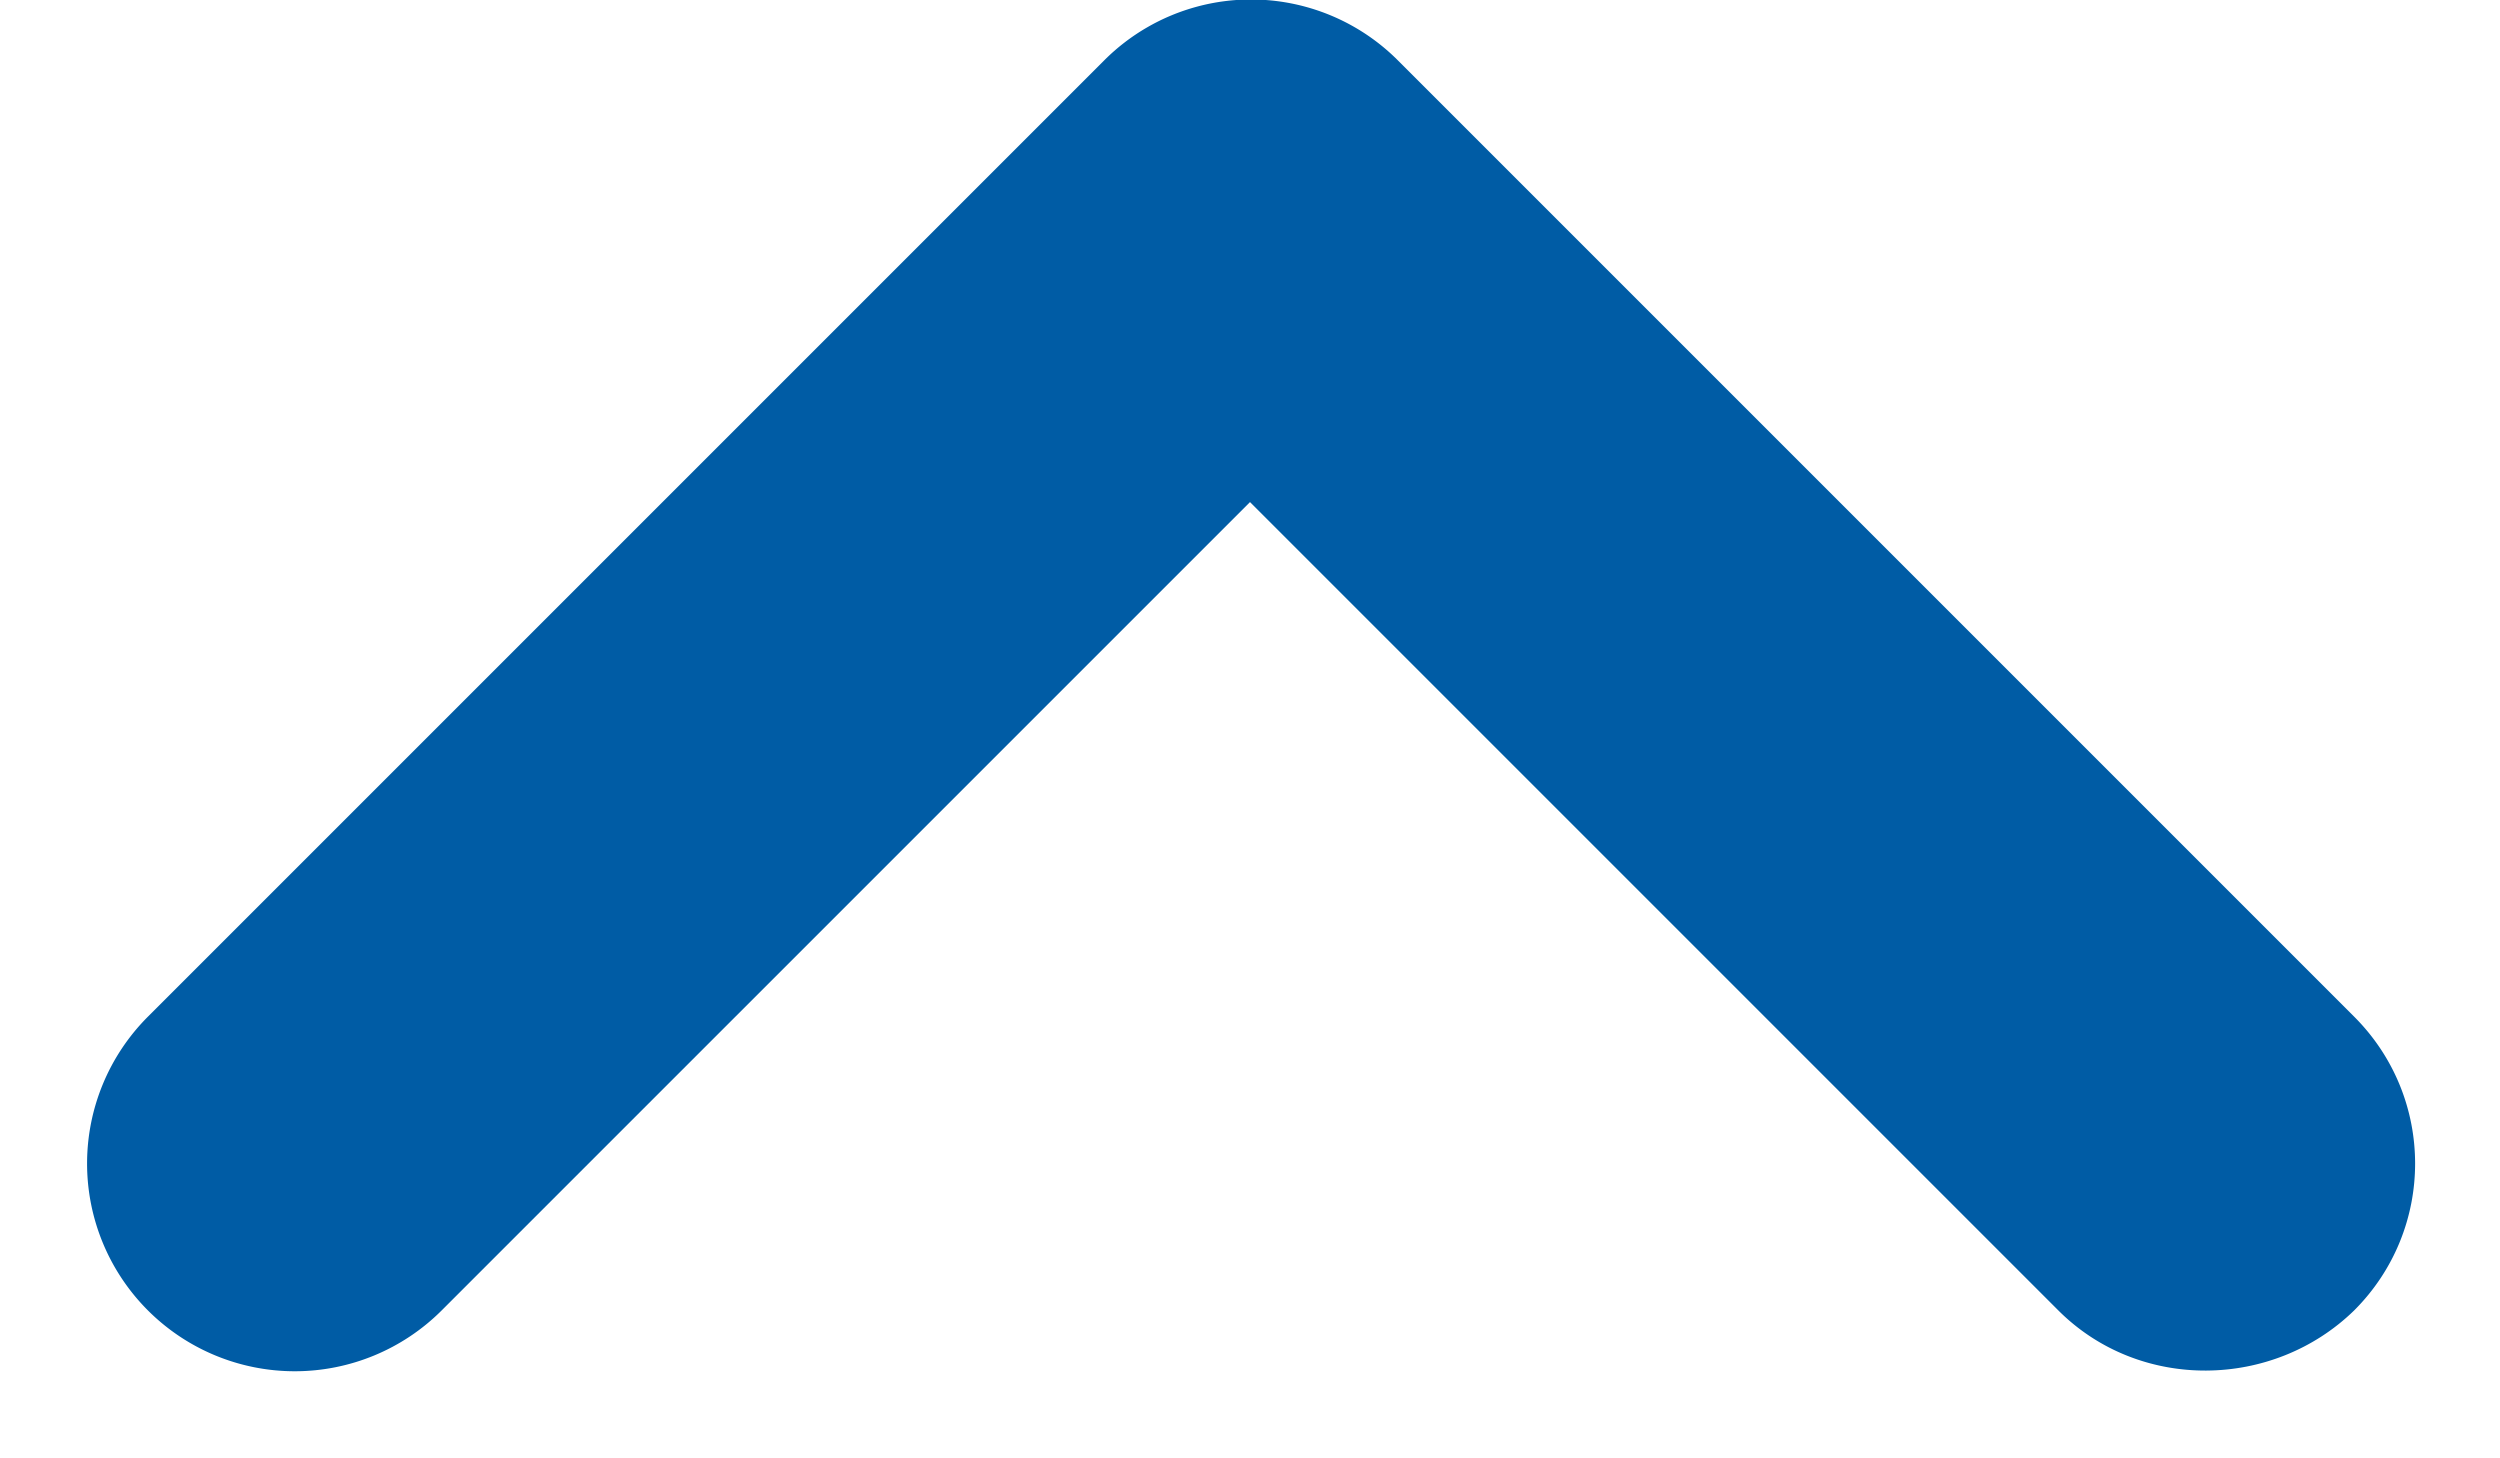
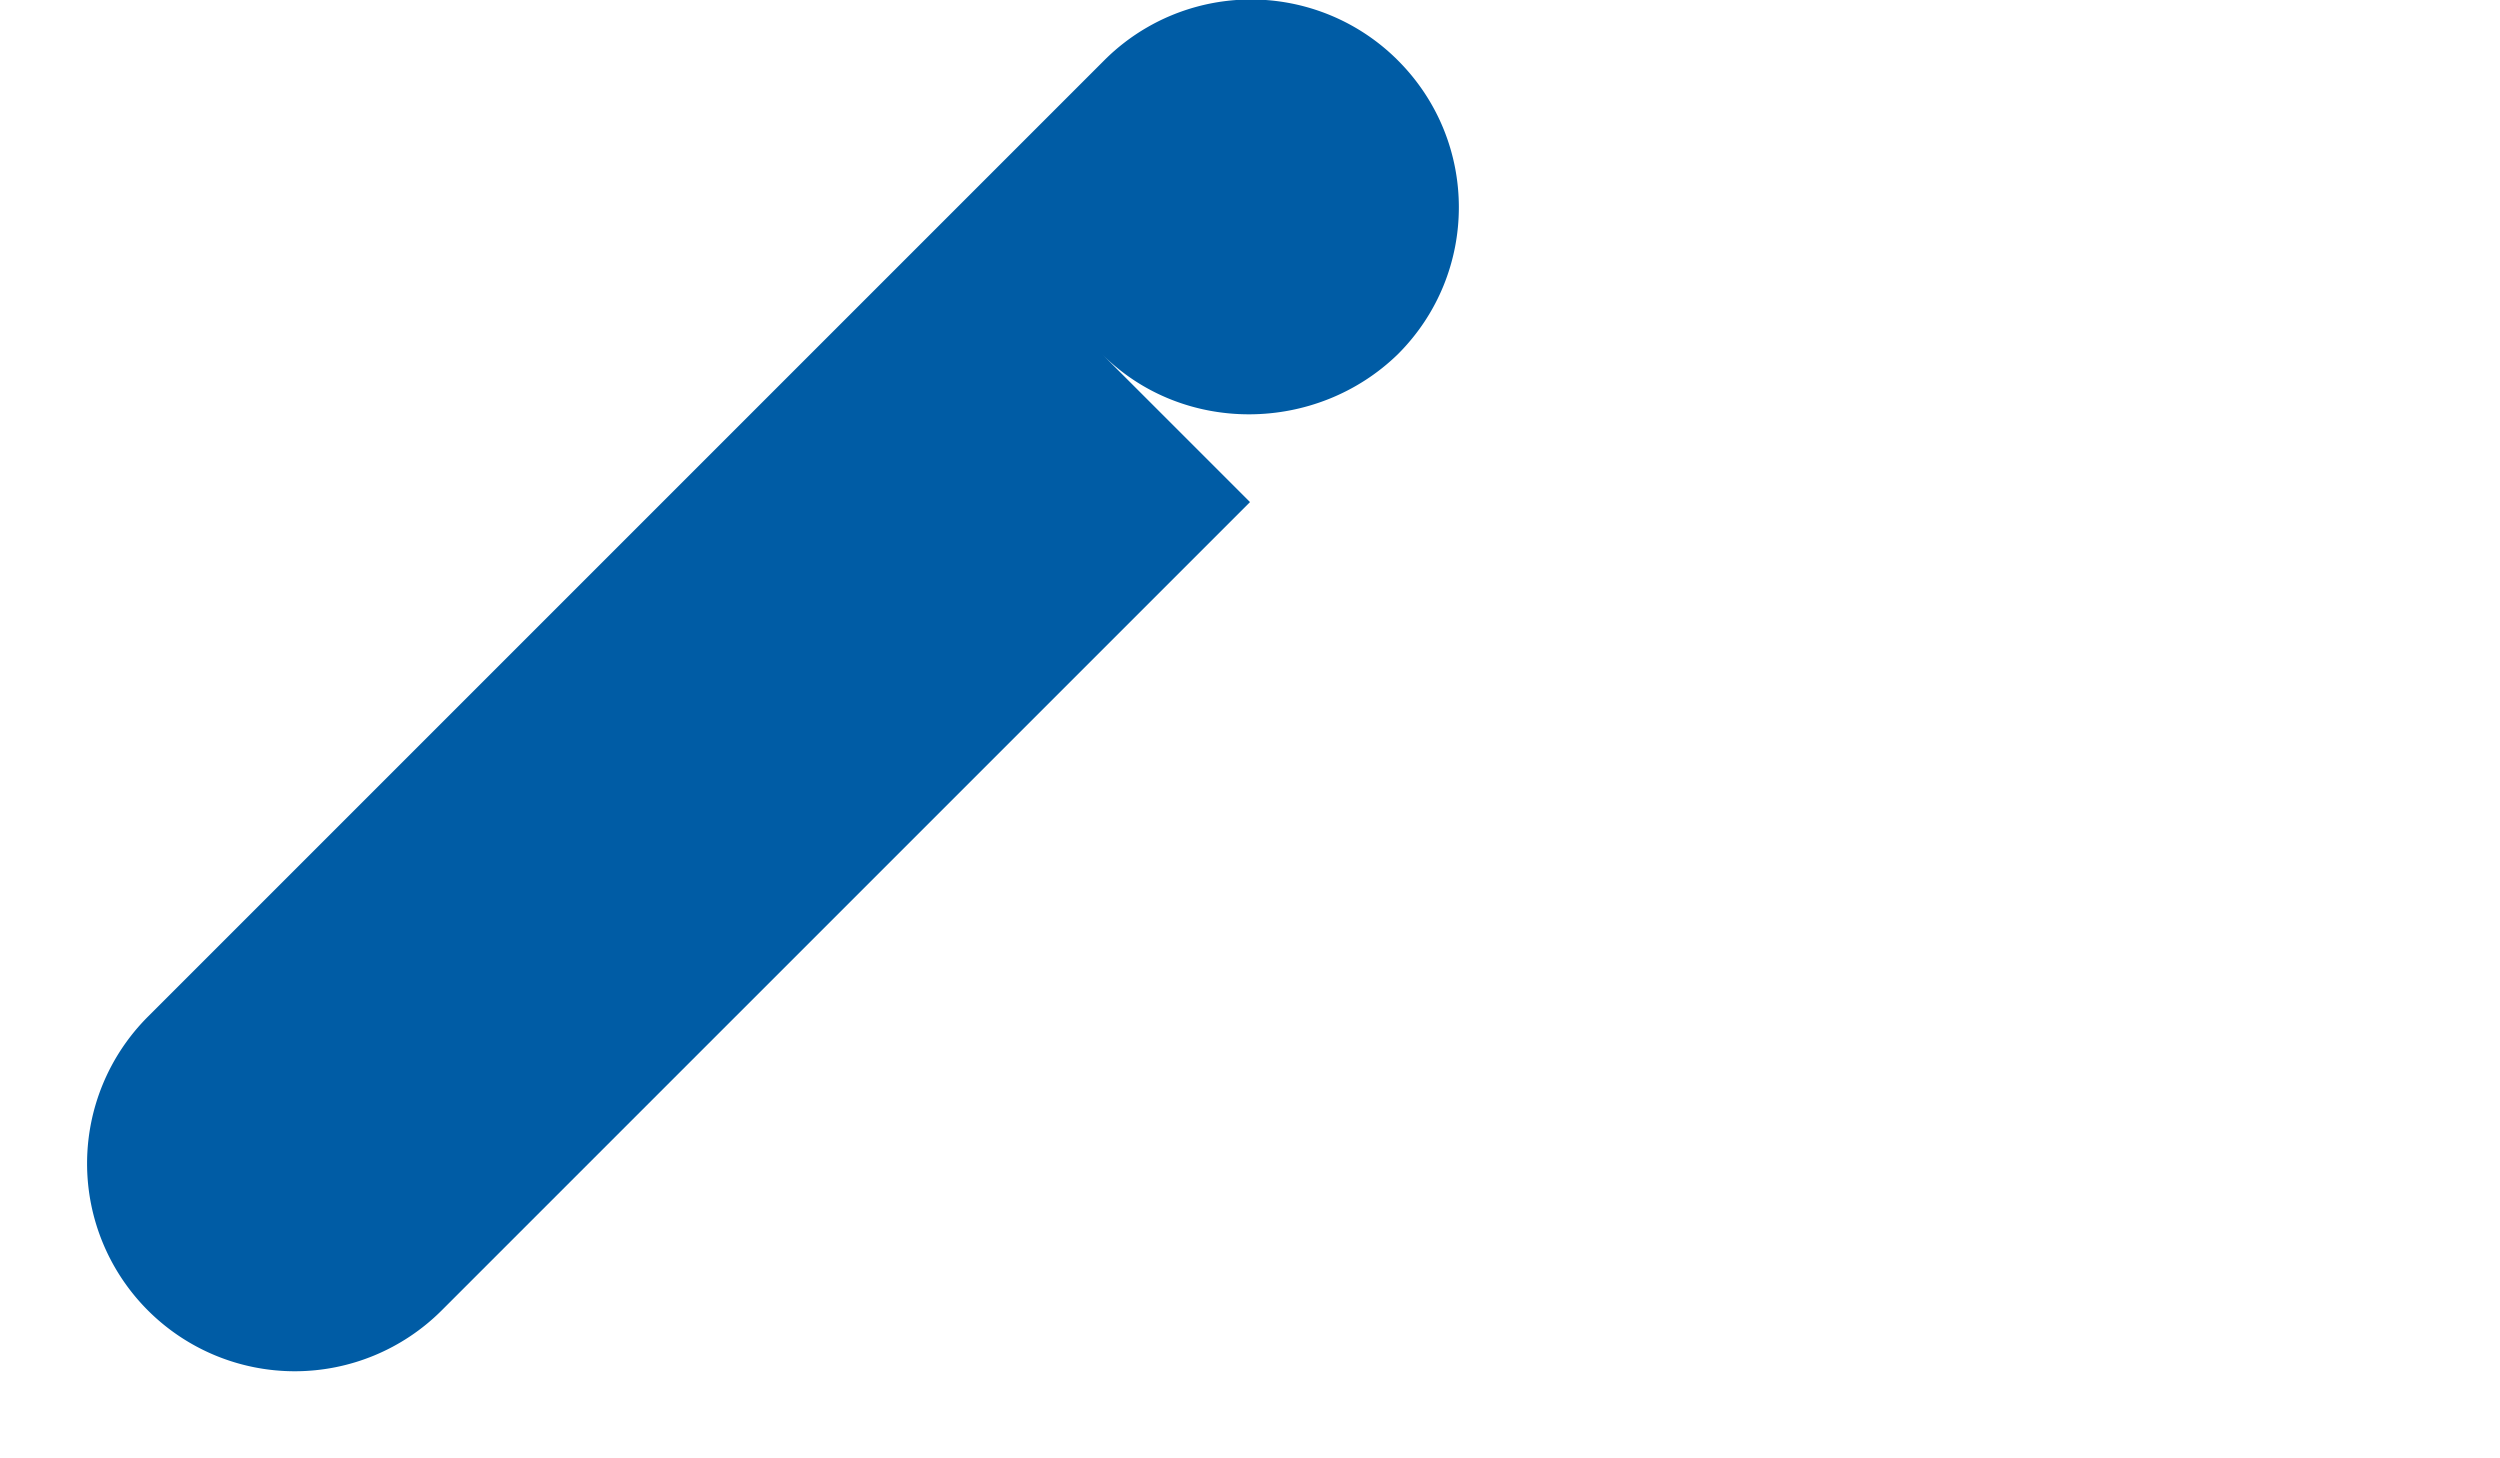
<svg xmlns="http://www.w3.org/2000/svg" width="12" height="7">
-   <path fill="#005ca5" d="M9.88 6.29 6 2.41 2.12 6.29A.996.996 0 1 1 .71 4.88L5.3.29a.996.996 0 0 1 1.41 0l4.59 4.59c.39.39.39 1.02 0 1.41-.39.38-1.03.39-1.42 0z" />
+   <path fill="#005ca5" d="M9.88 6.29 6 2.41 2.12 6.29A.996.996 0 1 1 .71 4.88L5.3.29a.996.996 0 0 1 1.41 0c.39.39.39 1.02 0 1.41-.39.38-1.03.39-1.42 0z" />
</svg>